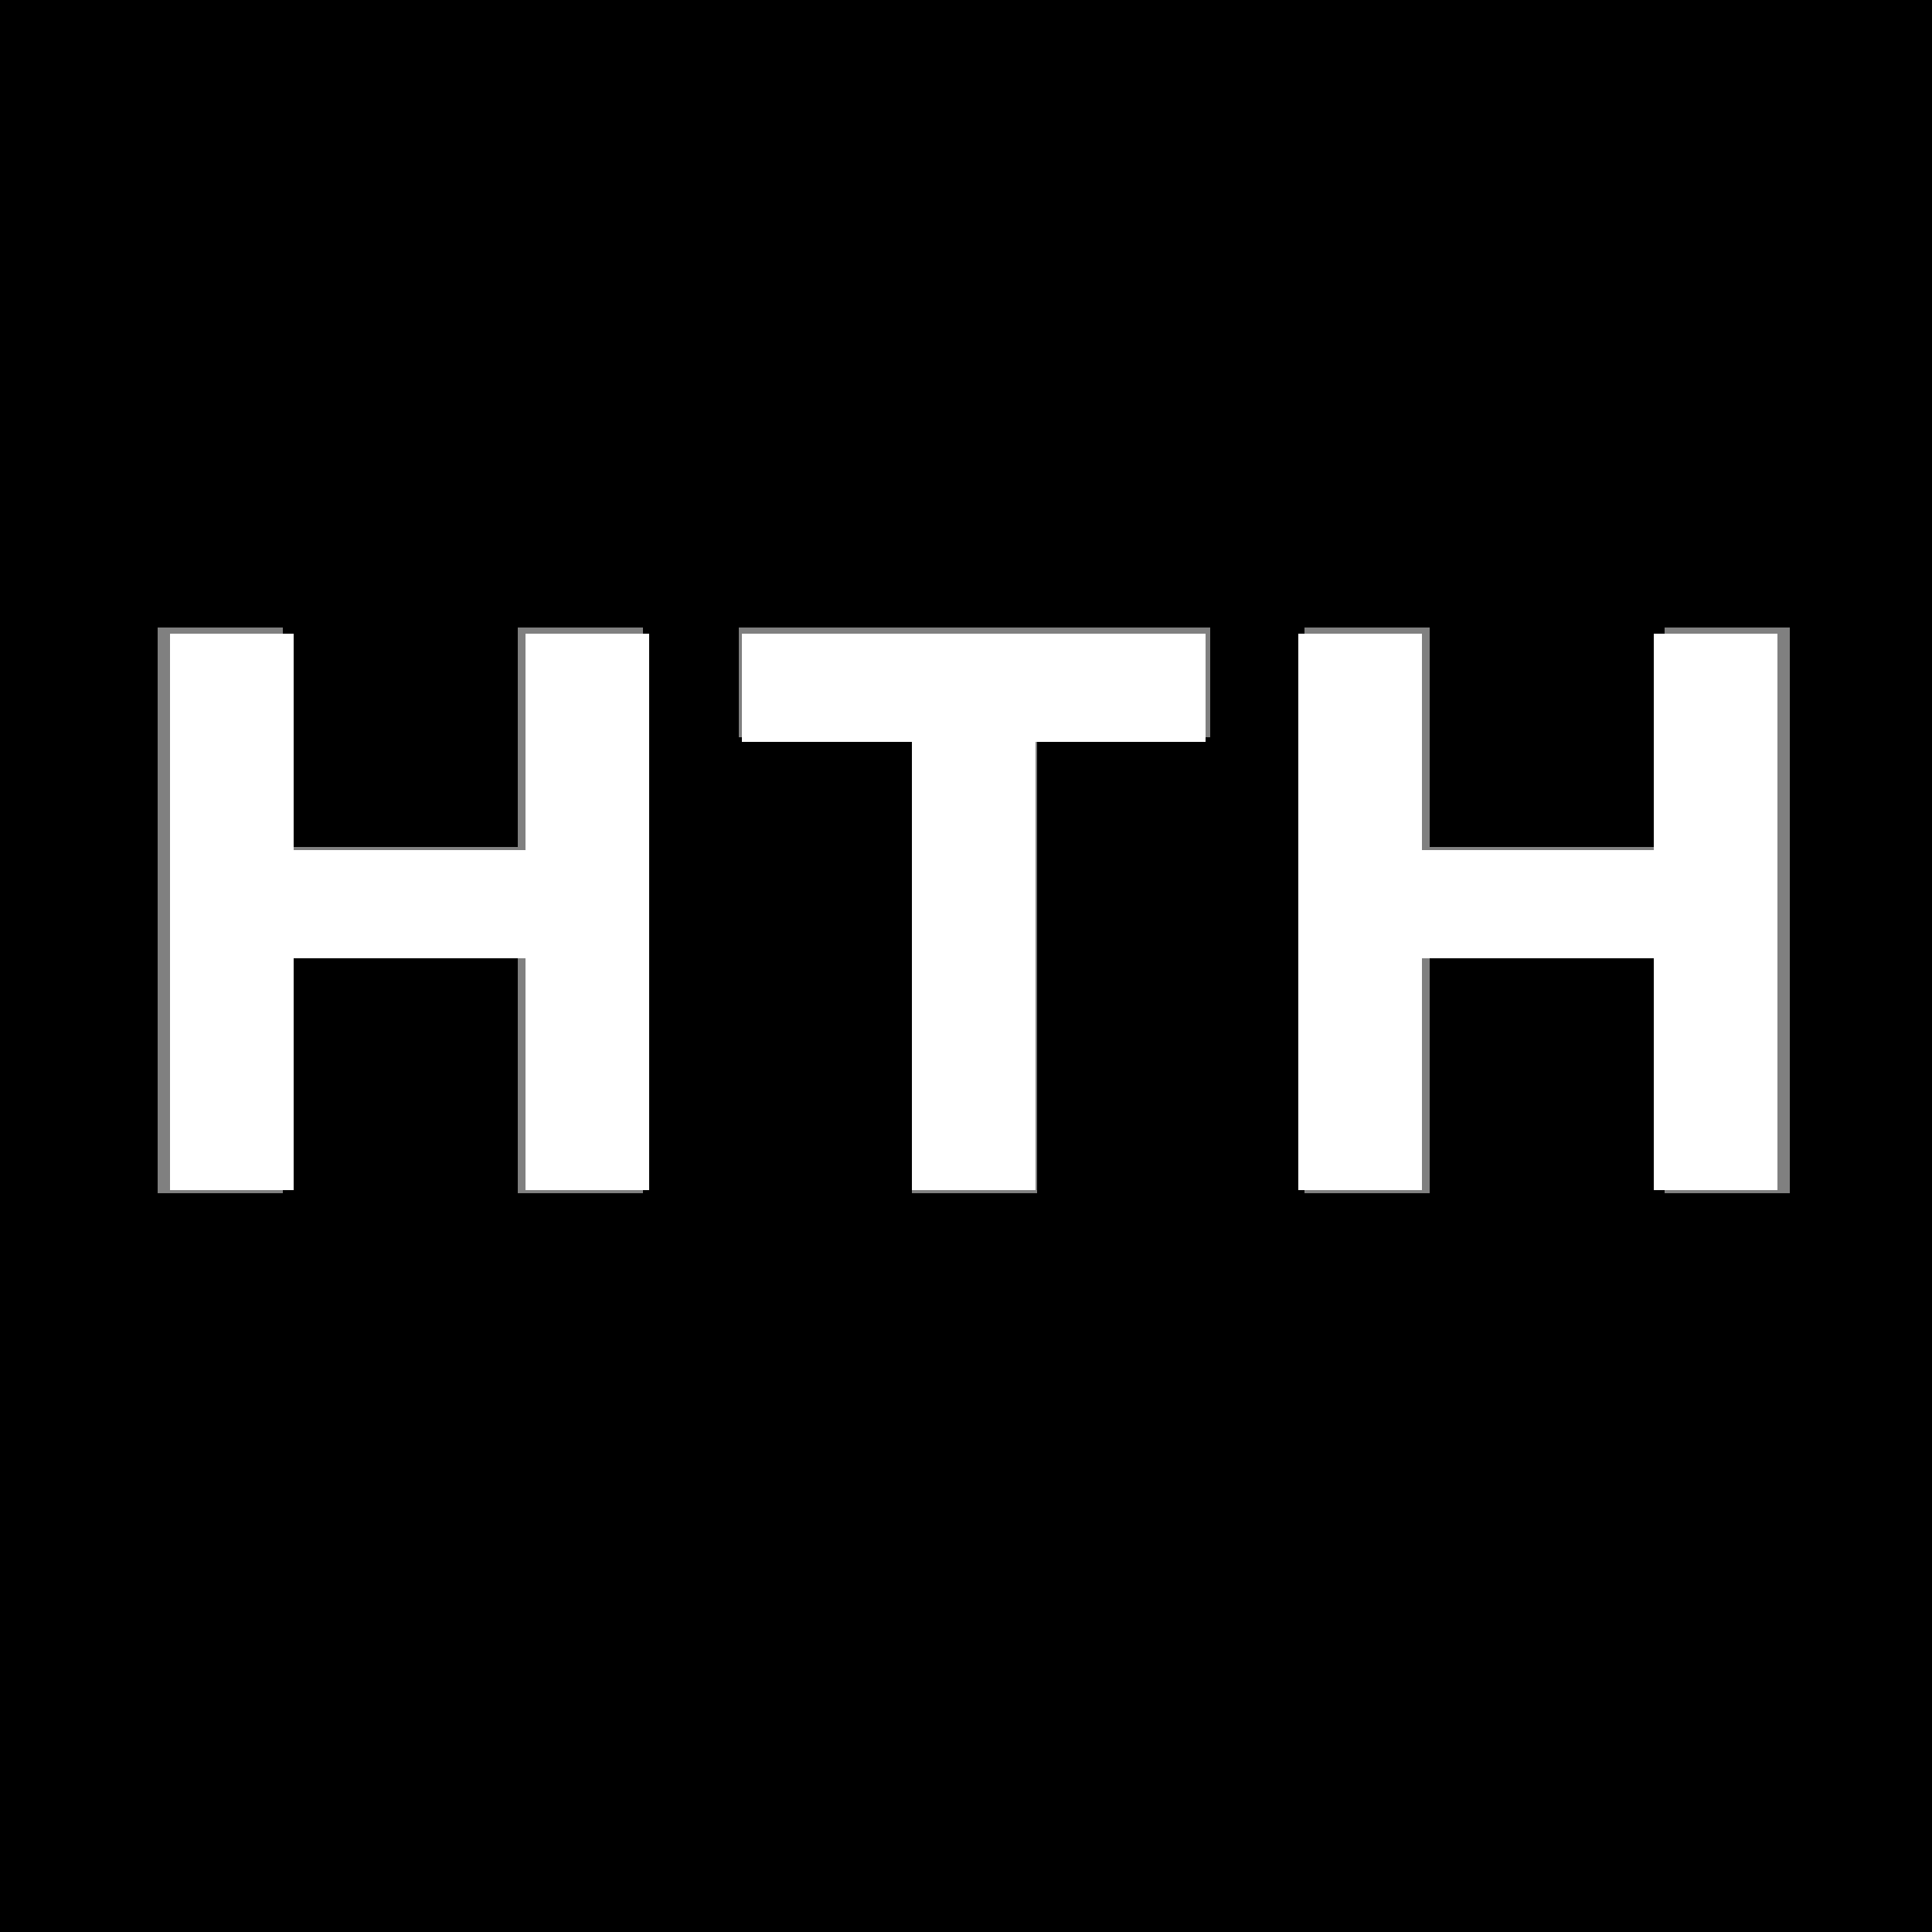
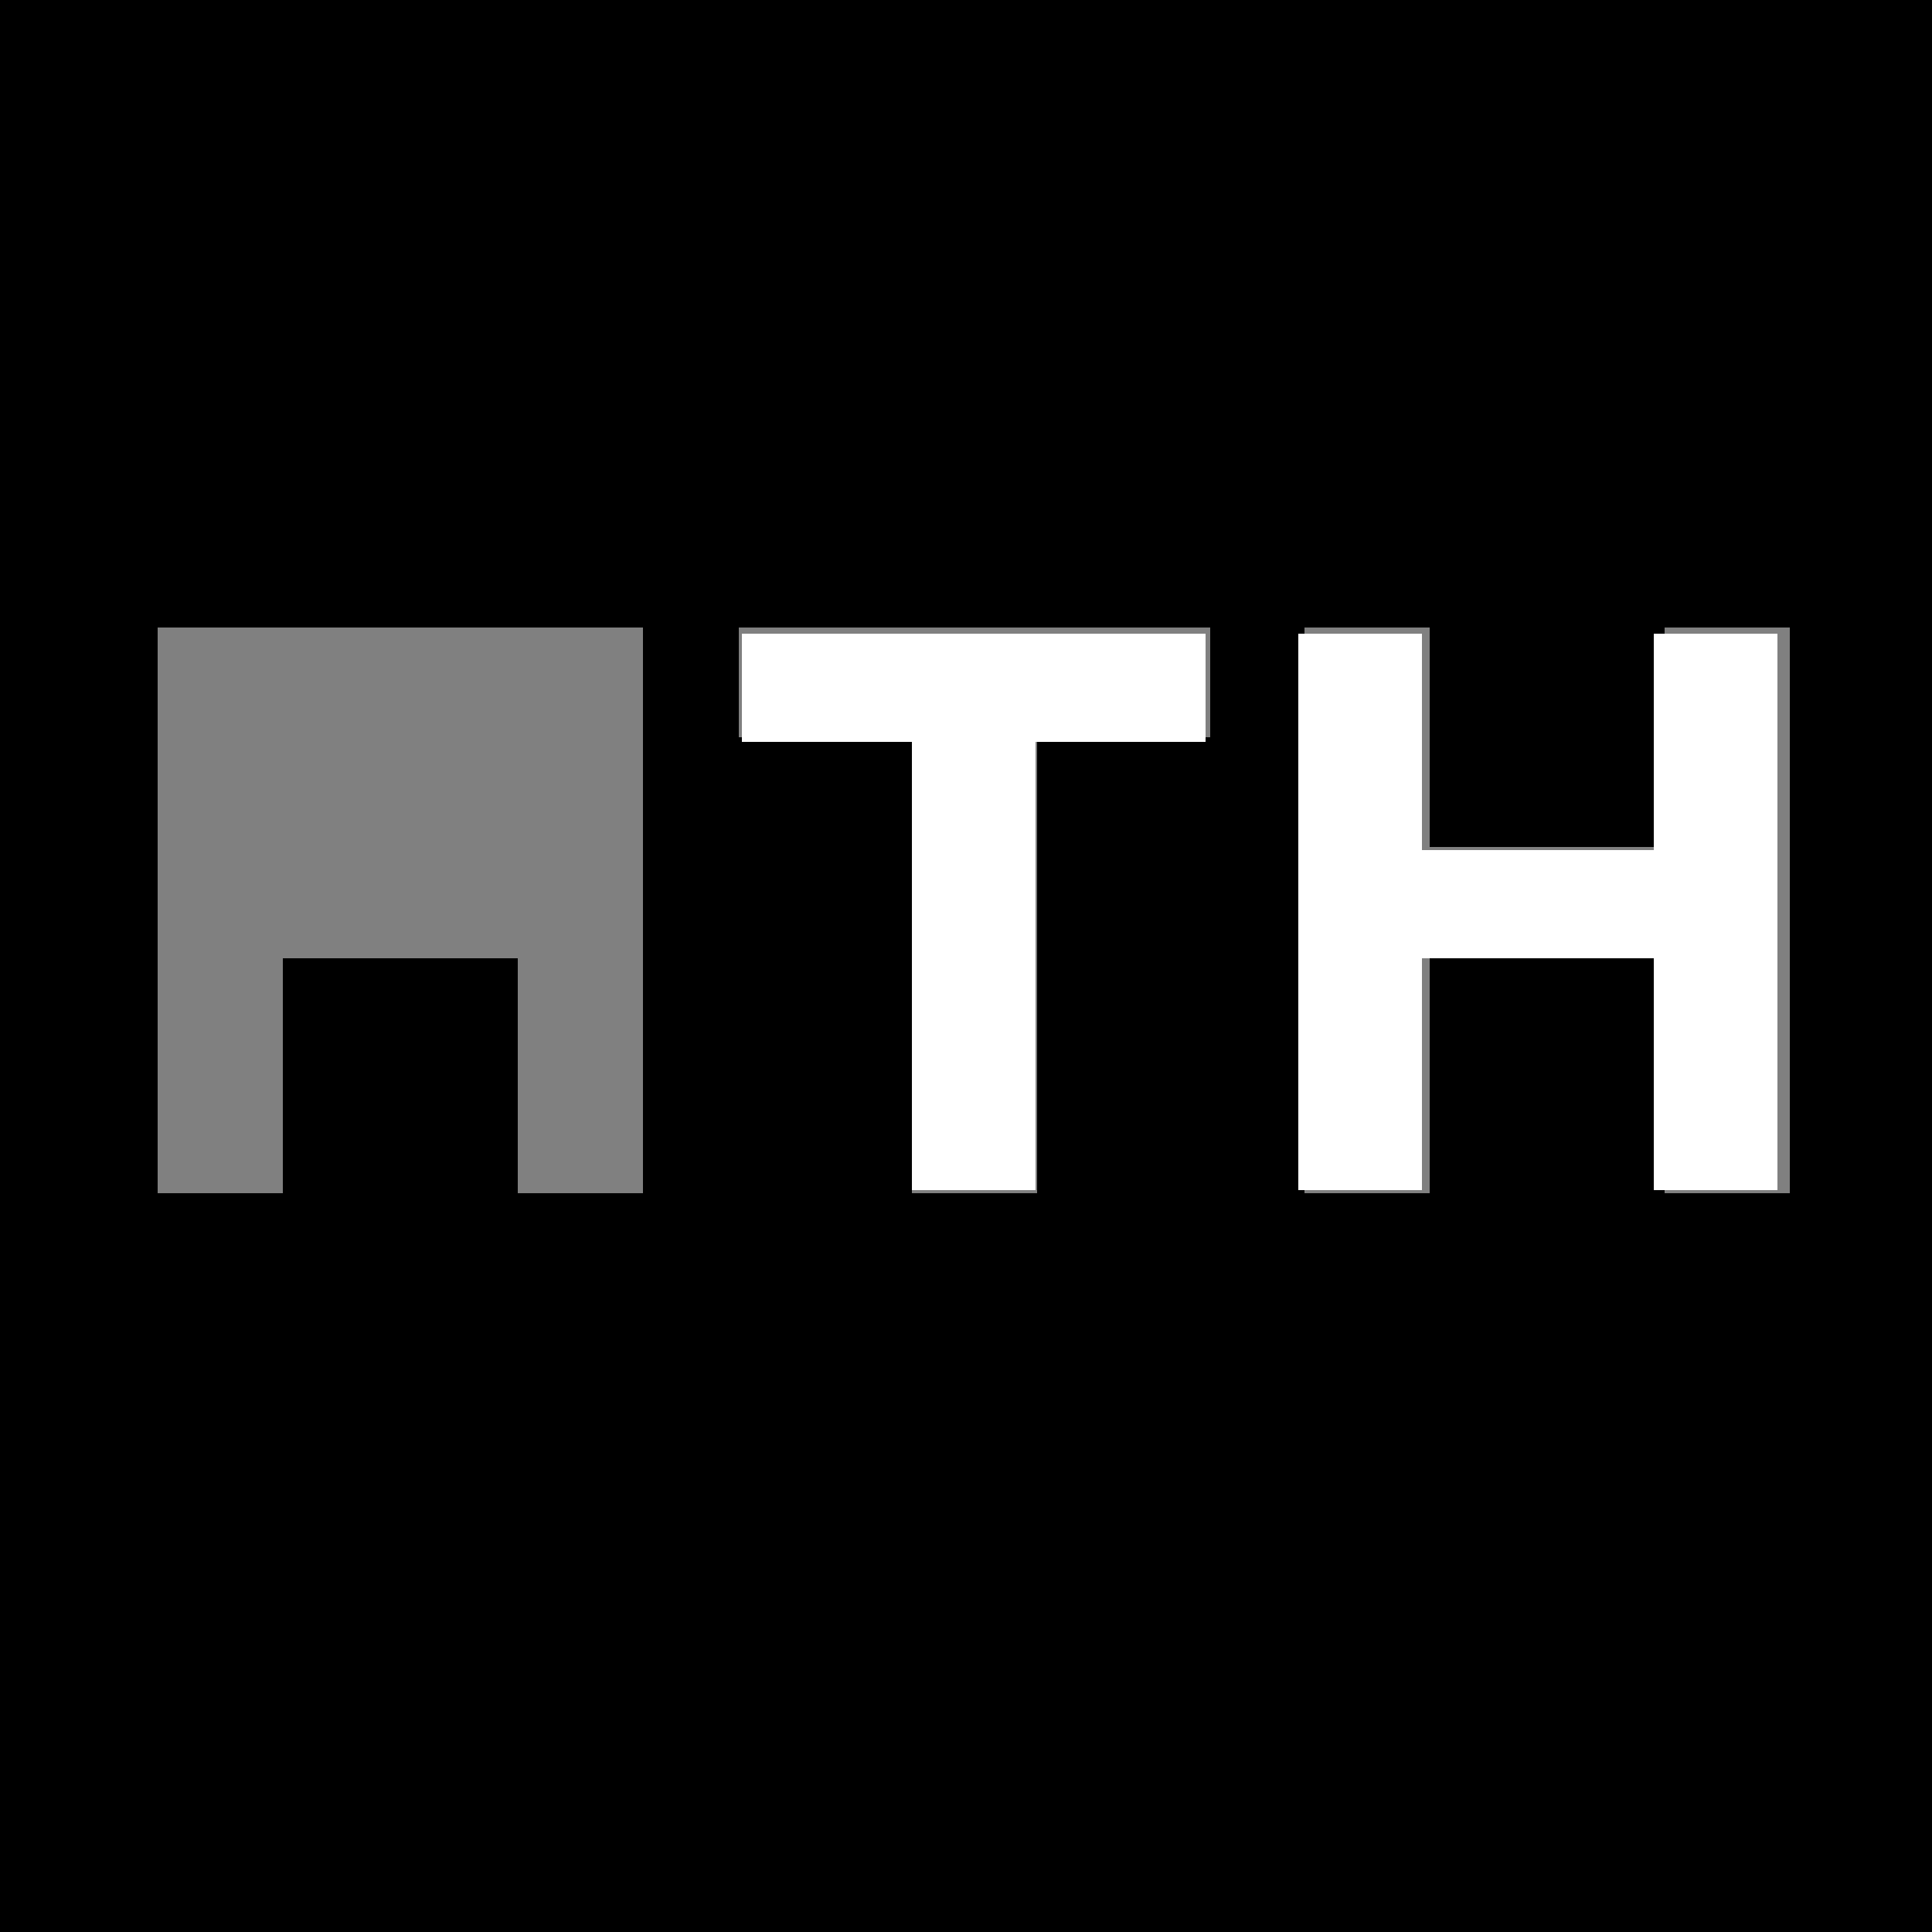
<svg xmlns="http://www.w3.org/2000/svg" version="1.1" width="125" height="125">
  <rect width="100%" height="100%" fill="#808080" stroke="none" />
  <svg id="SvgjsSvg1018" version="1.1" viewBox="0 0 125 125">
    <defs>
      <style>
      .st0 {
        fill: #fff;
      }
    </style>
    </defs>
-     <path d="M126-1v127.1H-1V-1h127.1ZM18.3,40.6h-8.1v36.6h8.1v-15.2h15.2v15.2h8.1v-36.6h-8.1v14.2h-15.2v-14.2ZM78.3,40.6h-30.5v7.1s11.2,0,11.2,0v29.5h8.1v-29.5h11.2s0-7.1,0-7.1ZM92.5,40.6h-8.1v36.6h8.1v-15.2h15.2v15.2h8.1v-36.6h-8.1v14.2h-15.2v-14.2Z" />
-     <polygon class="st0" points="19 41 19 55 34 55 34 41 42 41 42 77 34 77 34 62 19 62 19 77 11 77 11 41 19 41" />
+     <path d="M126-1v127.1H-1V-1h127.1ZM18.3,40.6h-8.1v36.6h8.1v-15.2h15.2v15.2h8.1v-36.6h-8.1v14.2v-14.2ZM78.3,40.6h-30.5v7.1s11.2,0,11.2,0v29.5h8.1v-29.5h11.2s0-7.1,0-7.1ZM92.5,40.6h-8.1v36.6h8.1v-15.2h15.2v15.2h8.1v-36.6h-8.1v14.2h-15.2v-14.2Z" />
    <polygon class="st0" points="92 41 92 55 107 55 107 41 115 41 115 77 107 77 107 62 92 62 92 77 84 77 84 41 92 41" />
    <polygon class="st0" points="78 41 78 48 67 48 67 77 59 77 59 48 48 48 48 41 78 41" />
  </svg>
  <style>@media (prefers-color-scheme: light) { :root { filter: none; } }
@media (prefers-color-scheme: dark) { :root { filter: invert(100%); } }
</style>
</svg>